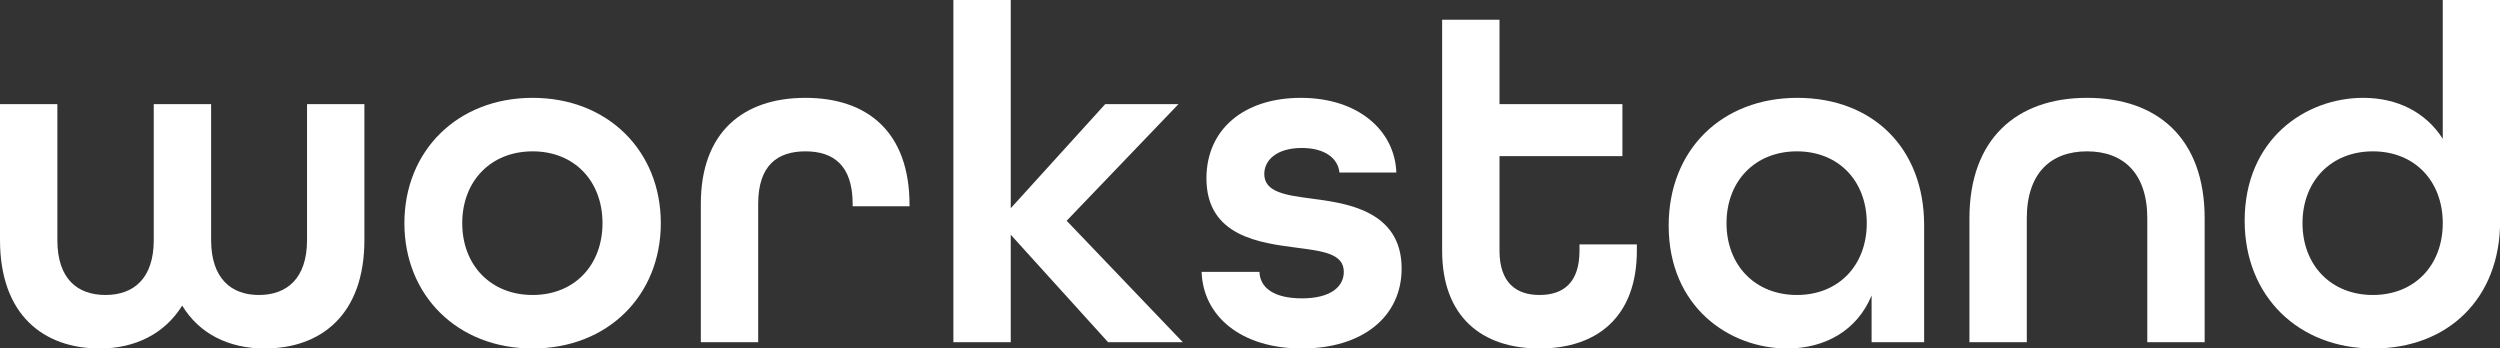
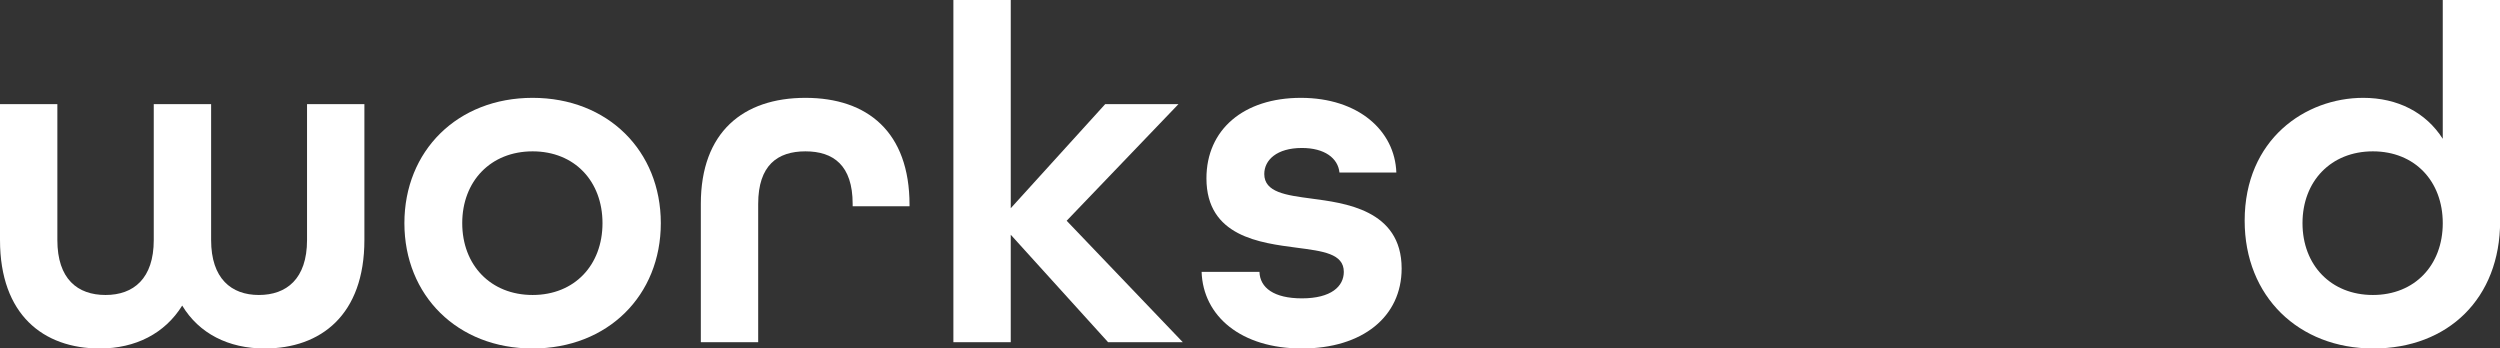
<svg xmlns="http://www.w3.org/2000/svg" id="Layer_2" viewBox="0 0 207.47 28.91">
  <rect x="0" y="0" width="207.47" height="28.91" fill="#333333" stroke="none" />
  <defs>
    <style>.cls-1{fill:#fff;stroke-width:0px;}</style>
  </defs>
  <g id="Layer_1-2">
    <path class="cls-1" d="m0,19.92v-11.28h4.76v11.28c0,3.24,1.68,4.56,4,4.56s4-1.36,4-4.56v-11.28h4.76v11.28c0,3.2,1.68,4.56,3.96,4.56s4-1.32,4-4.56v-11.28h4.76v11.28c0,6.2-3.6,9-8.28,9-3,0-5.44-1.24-6.84-3.56-1.44,2.32-3.88,3.56-6.84,3.56-4.68,0-8.28-2.8-8.28-9Z" />
    <path class="cls-1" d="m33.56,18.52c0-6,4.4-10.4,10.64-10.4s10.64,4.4,10.64,10.4-4.4,10.4-10.64,10.4-10.64-4.4-10.64-10.4Zm16.44,0c0-3.48-2.32-5.96-5.8-5.96s-5.84,2.48-5.84,5.96,2.36,5.96,5.84,5.96,5.8-2.48,5.8-5.96Z" />
    <path class="cls-1" d="m58.16,16.92c0-5.96,3.52-8.8,8.68-8.8s8.64,2.84,8.64,8.88v.12h-4.72v-.2c0-3.2-1.6-4.36-3.92-4.36s-3.92,1.16-3.92,4.36v11.48h-4.76v-11.48Z" />
    <path class="cls-1" d="m79.12,0h4.76v17.28l7.84-8.64h6.08l-9.28,9.68,9.64,10.08h-6.2l-8.08-8.92v8.92h-4.76V0Z" />
    <path class="cls-1" d="m99.72,22.56h4.8c.04,1.32,1.2,2.2,3.52,2.2,2.44,0,3.48-1,3.48-2.2,0-1.52-1.76-1.72-3.88-2-3.04-.4-7.52-.92-7.52-5.76,0-4.04,3.08-6.68,7.84-6.68s7.8,2.72,7.92,6.2h-4.72c-.12-1.2-1.24-2.04-3.12-2.04-2.08,0-3.12,1-3.12,2.16,0,1.52,1.8,1.76,3.92,2.04,2.64.36,7.48.88,7.48,5.8,0,4-3.24,6.64-8.28,6.64s-8.2-2.68-8.32-6.36Z" />
-     <path class="cls-1" d="m119.68,20.8V1.64h4.76v7h10.2v4.32h-10.2v7.84c0,2.64,1.36,3.68,3.32,3.68s3.32-1,3.32-3.68v-.52h4.76v.52c0,5.48-3.28,8.12-8.08,8.12s-8.08-2.64-8.08-8.12Z" />
-     <path class="cls-1" d="m138.48,18.72c0-6.28,4.4-10.6,10.68-10.6s10.52,4.2,10.52,10.56v9.72h-4.36v-3.88c-1.2,2.92-3.88,4.4-7,4.4-4.8,0-9.84-3.44-9.84-10.2Zm16.44-.2c0-3.48-2.32-5.96-5.8-5.96s-5.84,2.48-5.84,5.96,2.36,5.96,5.84,5.96,5.8-2.48,5.8-5.96Z" />
-     <path class="cls-1" d="m163.44,18.12c0-6.6,3.92-10,9.76-10s9.76,3.36,9.76,10v10.28h-4.76v-10.28c0-3.76-2-5.56-5-5.56s-5,1.8-5,5.56v10.28h-4.76v-10.28Z" />
    <path class="cls-1" d="m186.28,18.32c0-6.76,5.04-10.2,9.84-10.2,2.84,0,5.2,1.2,6.6,3.4V0h4.76v18.36c0,6.4-4.32,10.56-10.52,10.56s-10.68-4.32-10.68-10.6Zm16.44.2c0-3.48-2.32-5.96-5.8-5.96s-5.84,2.48-5.84,5.96,2.36,5.96,5.84,5.96,5.8-2.48,5.8-5.96Z" />
  </g>
</svg>